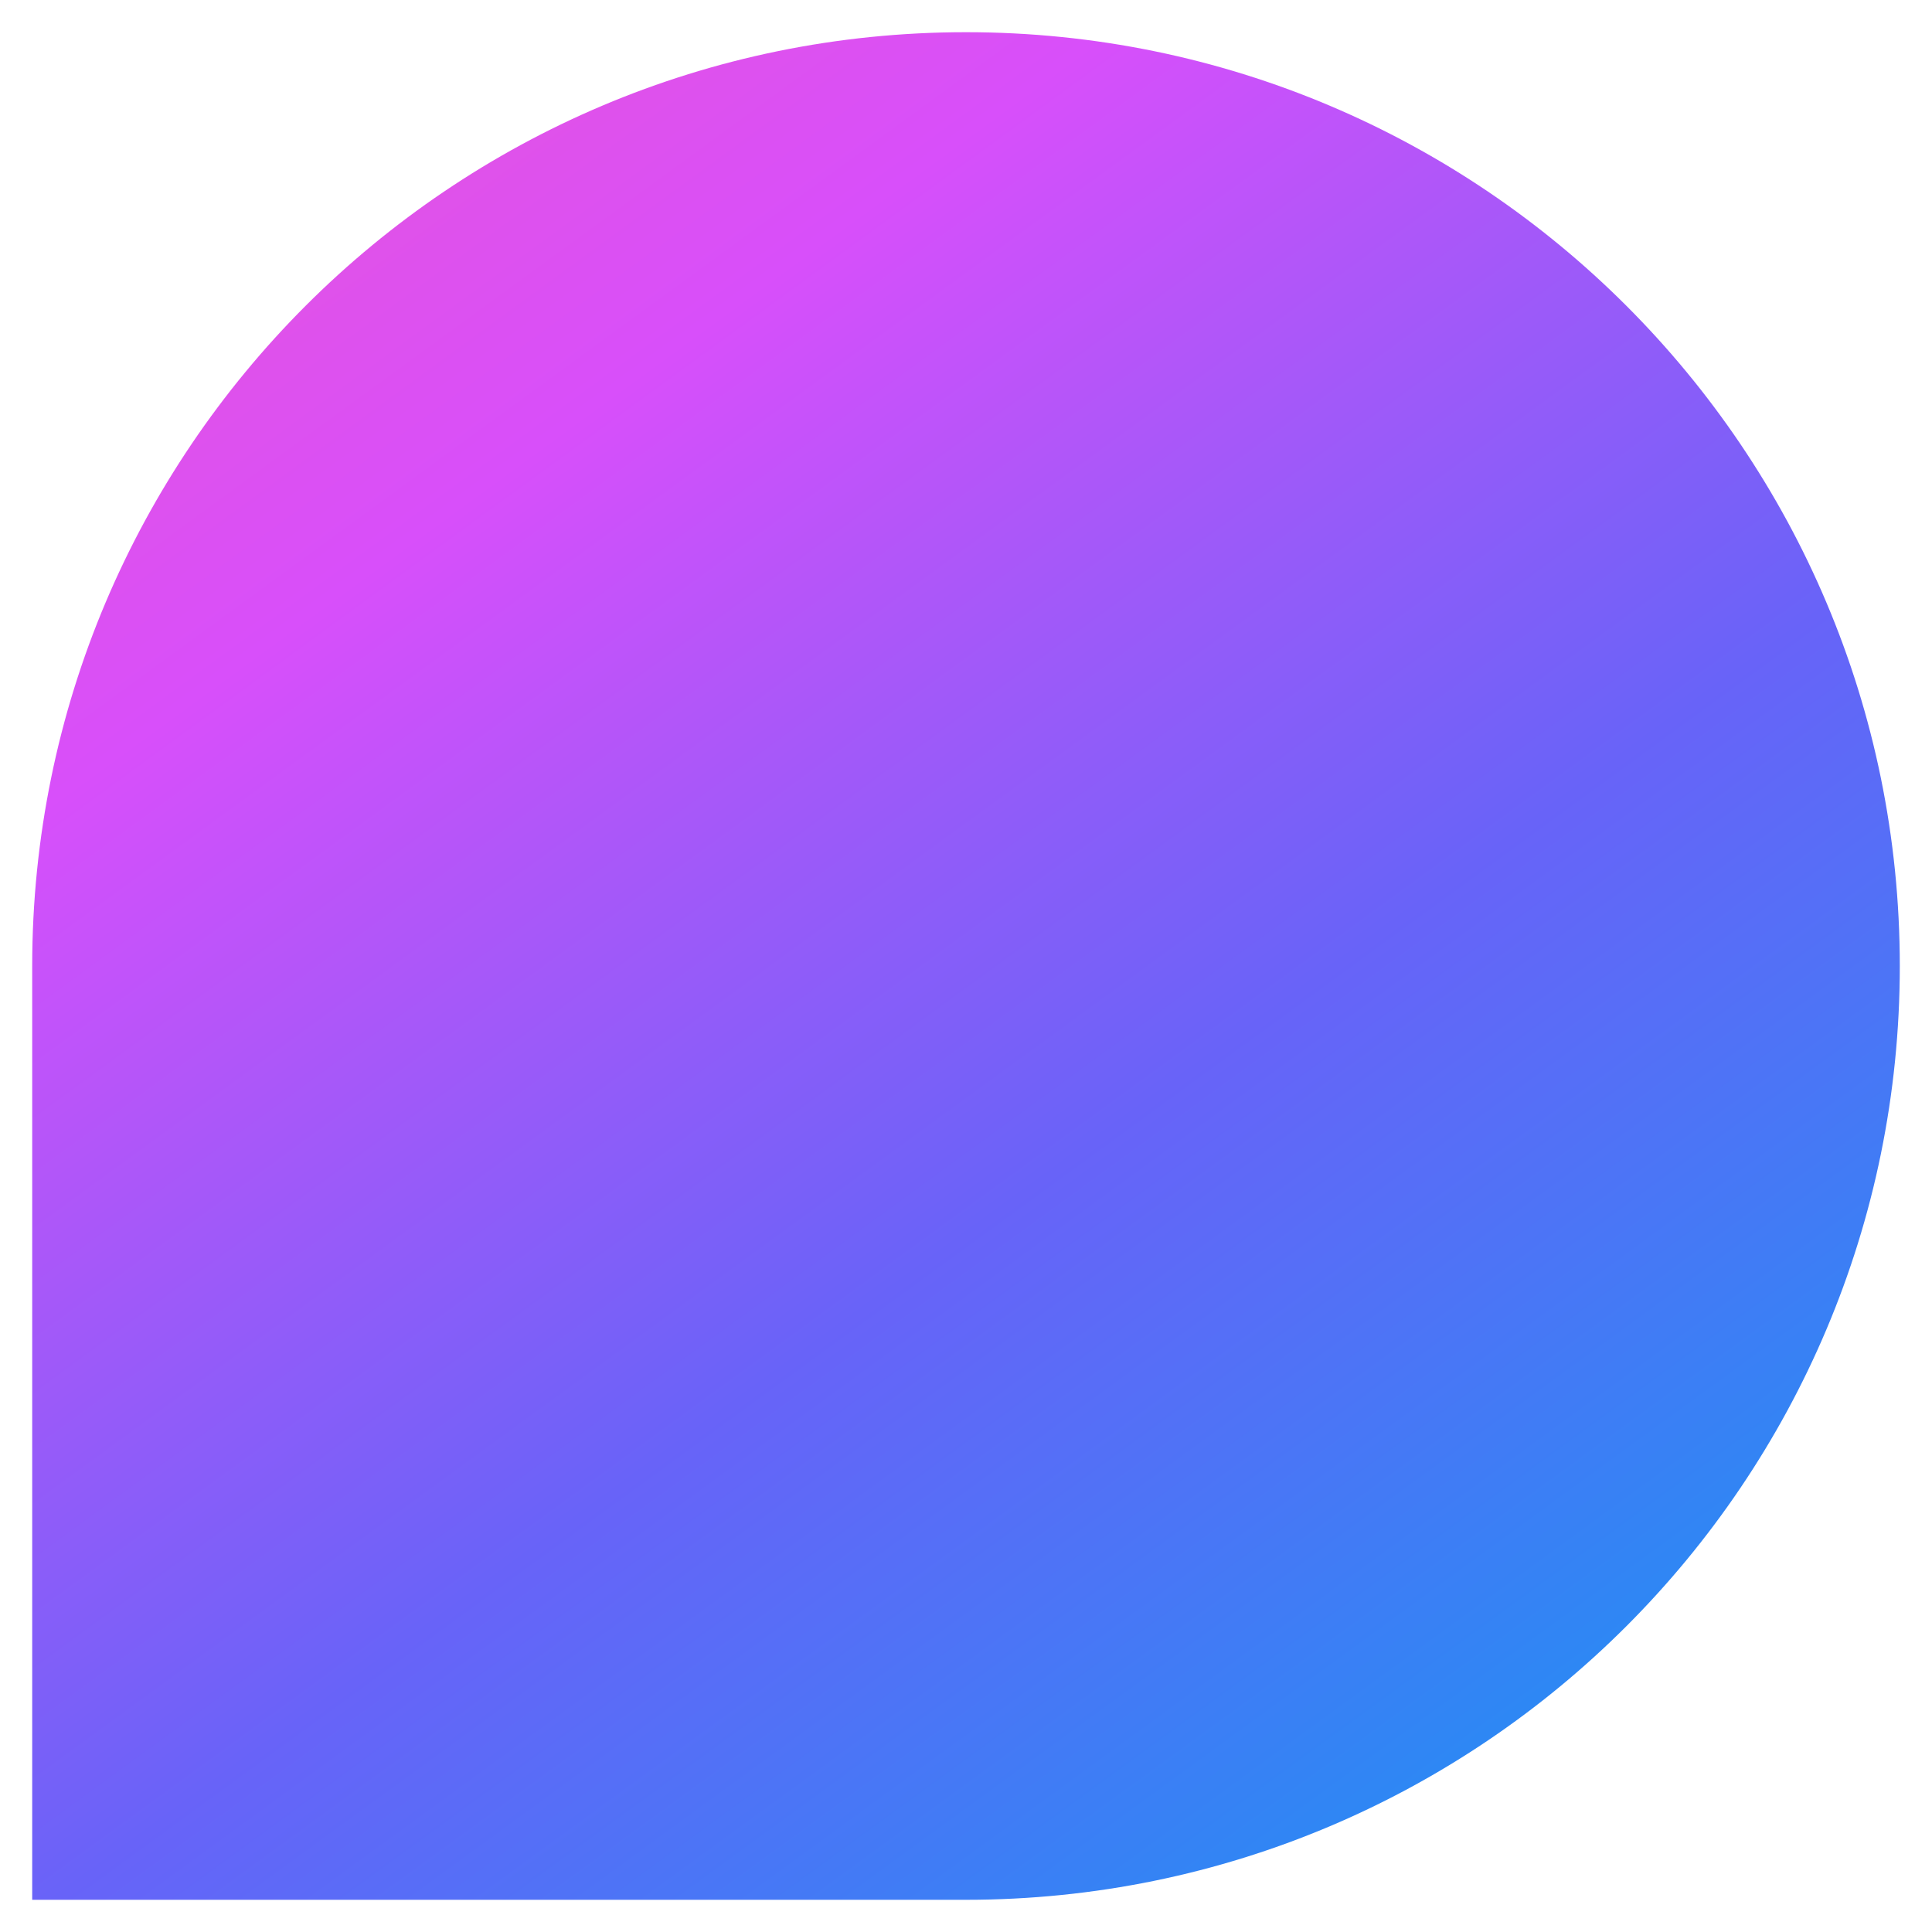
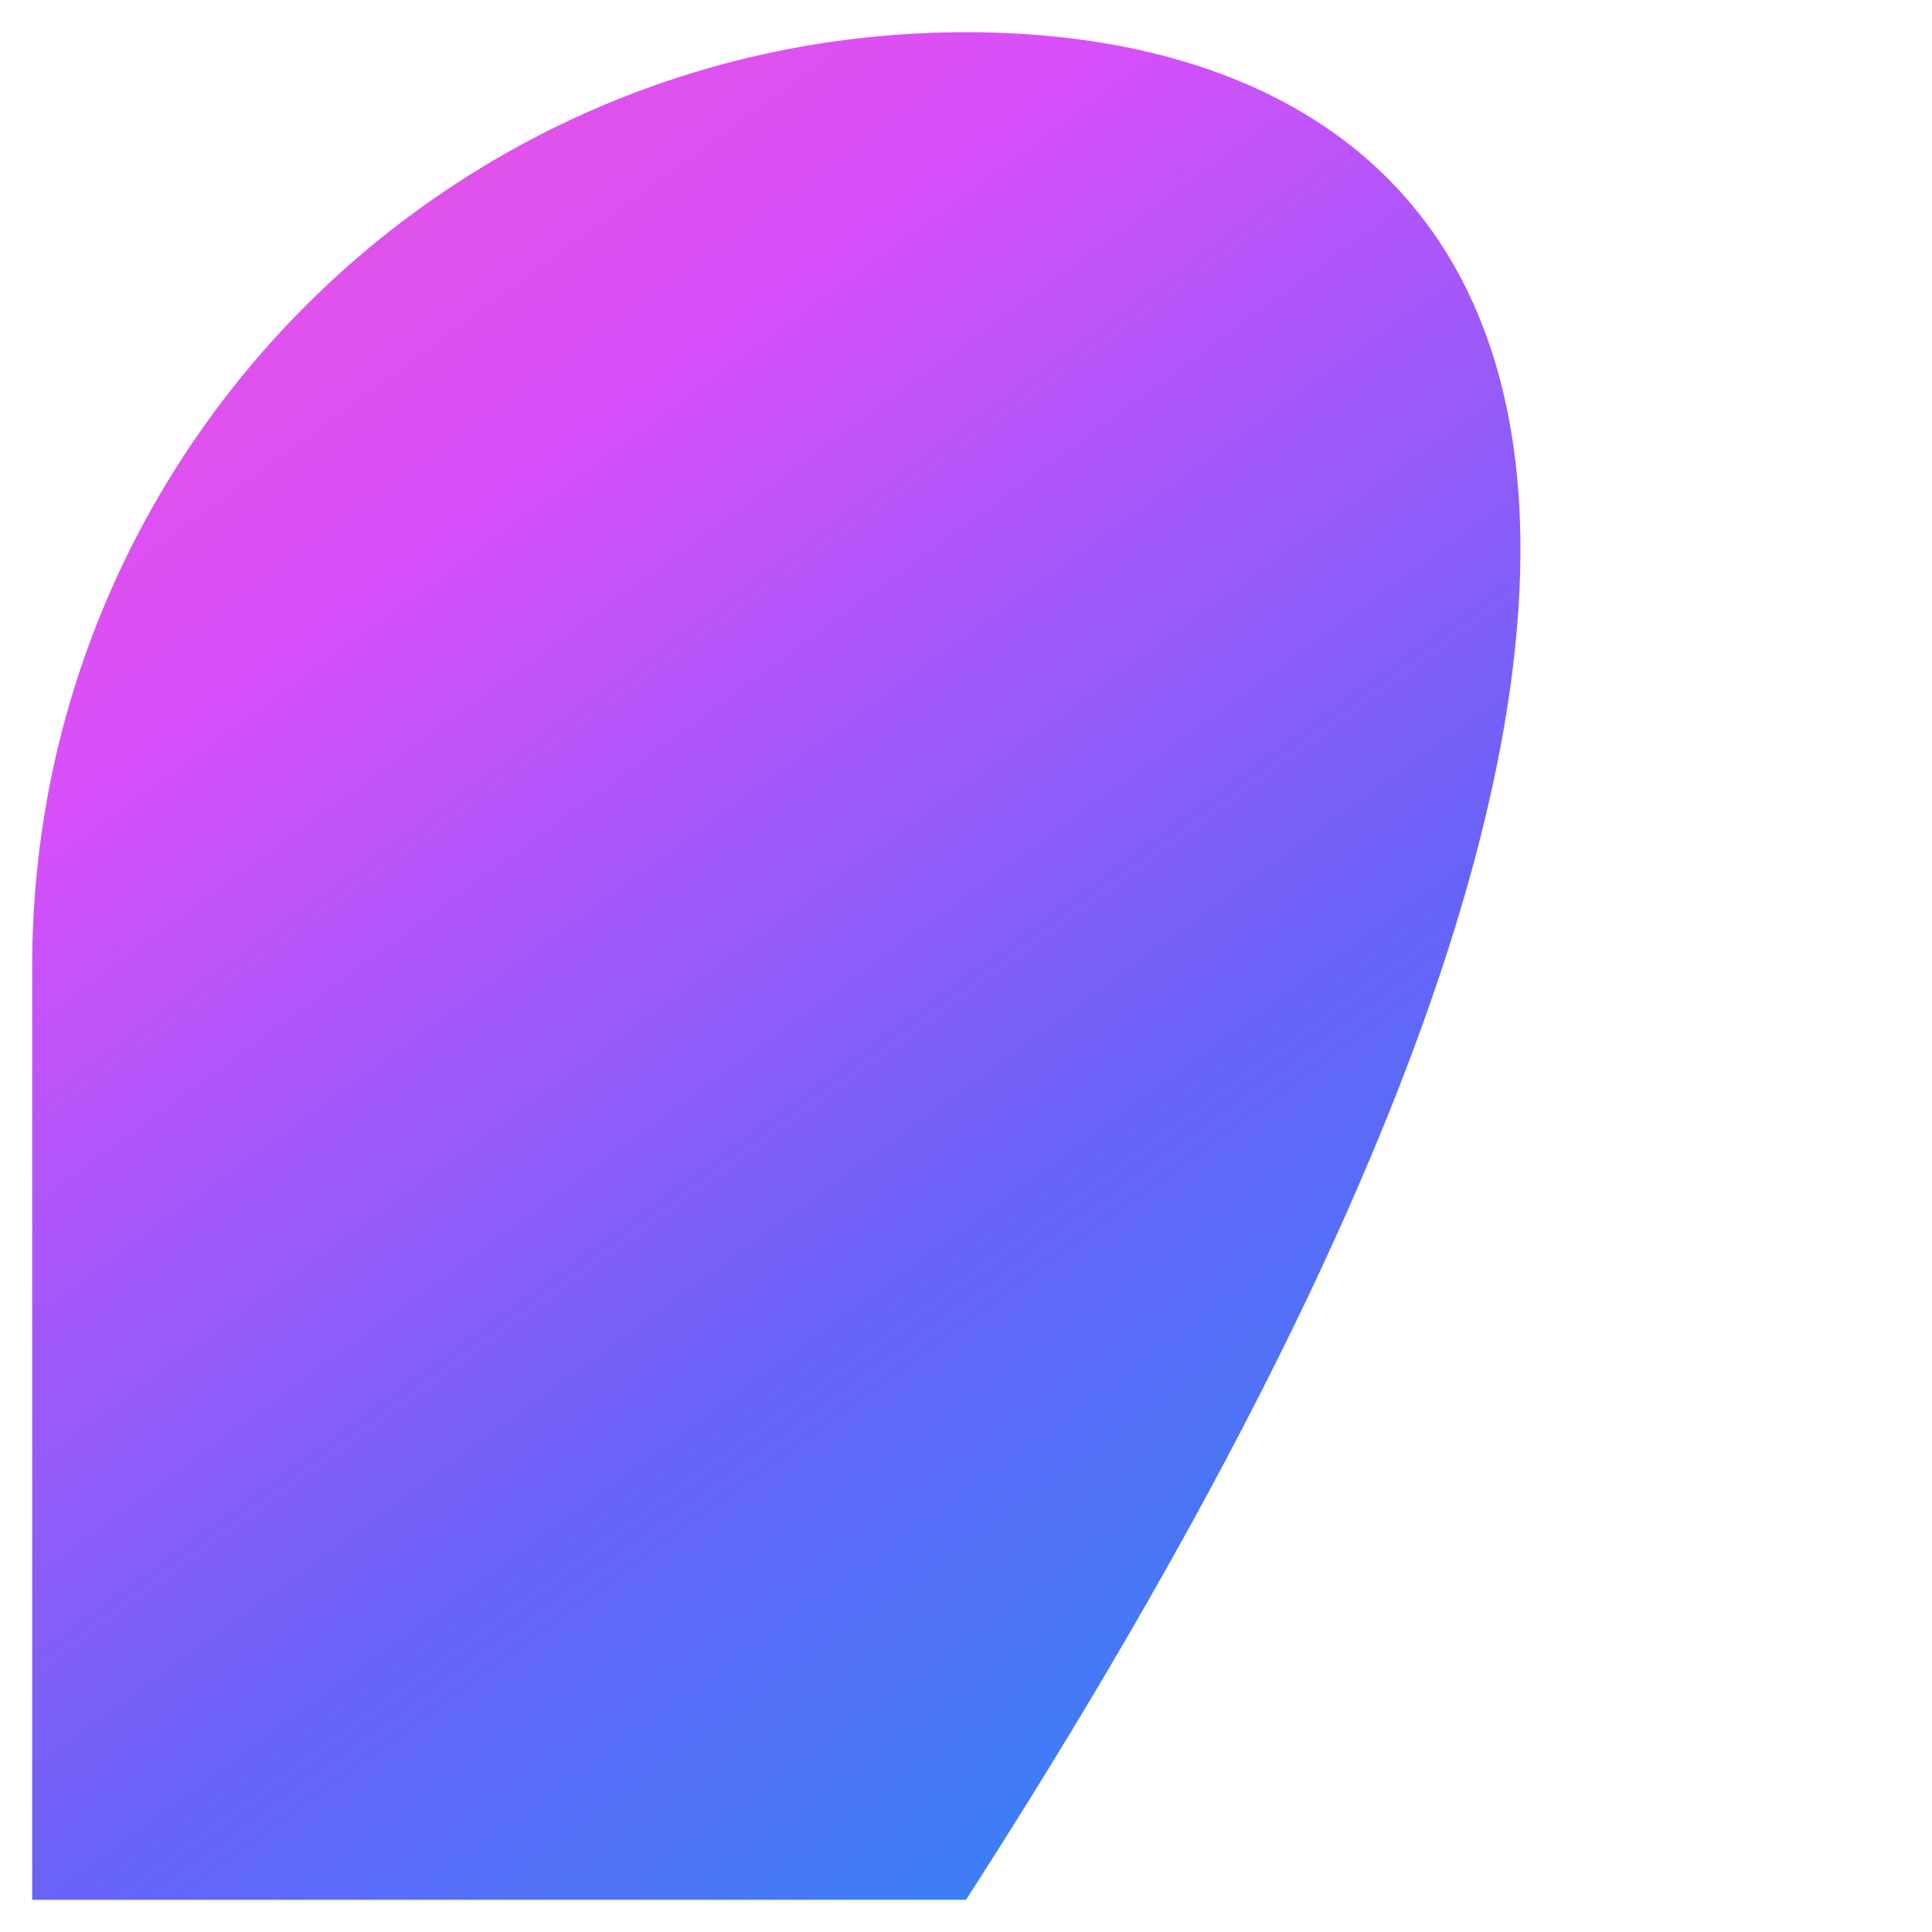
<svg xmlns="http://www.w3.org/2000/svg" width="240" height="240" viewBox="0 0 240 240" fill="none">
  <g filter="url(#filter0_d_15_22)">
-     <path fill-rule="evenodd" clip-rule="evenodd" d="M120 232C184.065 232 236 180.065 236 116C236 51.935 184.065 0 120 0C55.935 0 4 51.935 4 116V232L120 232Z" fill="url(#paint0_linear_15_22)" />
+     <path fill-rule="evenodd" clip-rule="evenodd" d="M120 232C236 51.935 184.065 0 120 0C55.935 0 4 51.935 4 116V232L120 232Z" fill="url(#paint0_linear_15_22)" />
  </g>
  <defs>
    <filter id="filter0_d_15_22" x="0" y="0" width="240" height="240" filterUnits="userSpaceOnUse" color-interpolation-filters="sRGB">
      <feFlood flood-opacity="0" result="BackgroundImageFix" />
      <feColorMatrix in="SourceAlpha" type="matrix" values="0 0 0 0 0 0 0 0 0 0 0 0 0 0 0 0 0 0 127 0" result="hardAlpha" />
      <feOffset dy="4" />
      <feGaussianBlur stdDeviation="2" />
      <feComposite in2="hardAlpha" operator="out" />
      <feColorMatrix type="matrix" values="0 0 0 0 0 0 0 0 0 0 0 0 0 0 0 0 0 0 0.25 0" />
      <feBlend mode="normal" in2="BackgroundImageFix" result="effect1_dropShadow_15_22" />
      <feBlend mode="normal" in="SourceGraphic" in2="effect1_dropShadow_15_22" result="shape" />
    </filter>
    <linearGradient id="paint0_linear_15_22" x1="241.898" y1="239.209" x2="-150.011" y2="-298.192" gradientUnits="userSpaceOnUse">
      <stop stop-color="#099EF1" />
      <stop offset="0.217" stop-color="#6863F8" />
      <stop offset="0.383" stop-color="#D84FFA" />
      <stop offset="0.546" stop-color="#F058C5" />
      <stop offset="0.665" stop-color="#FF4F90" />
      <stop offset="0.8" stop-color="#FF6558" />
      <stop offset="0.931" stop-color="#FF891F" />
    </linearGradient>
  </defs>
</svg>